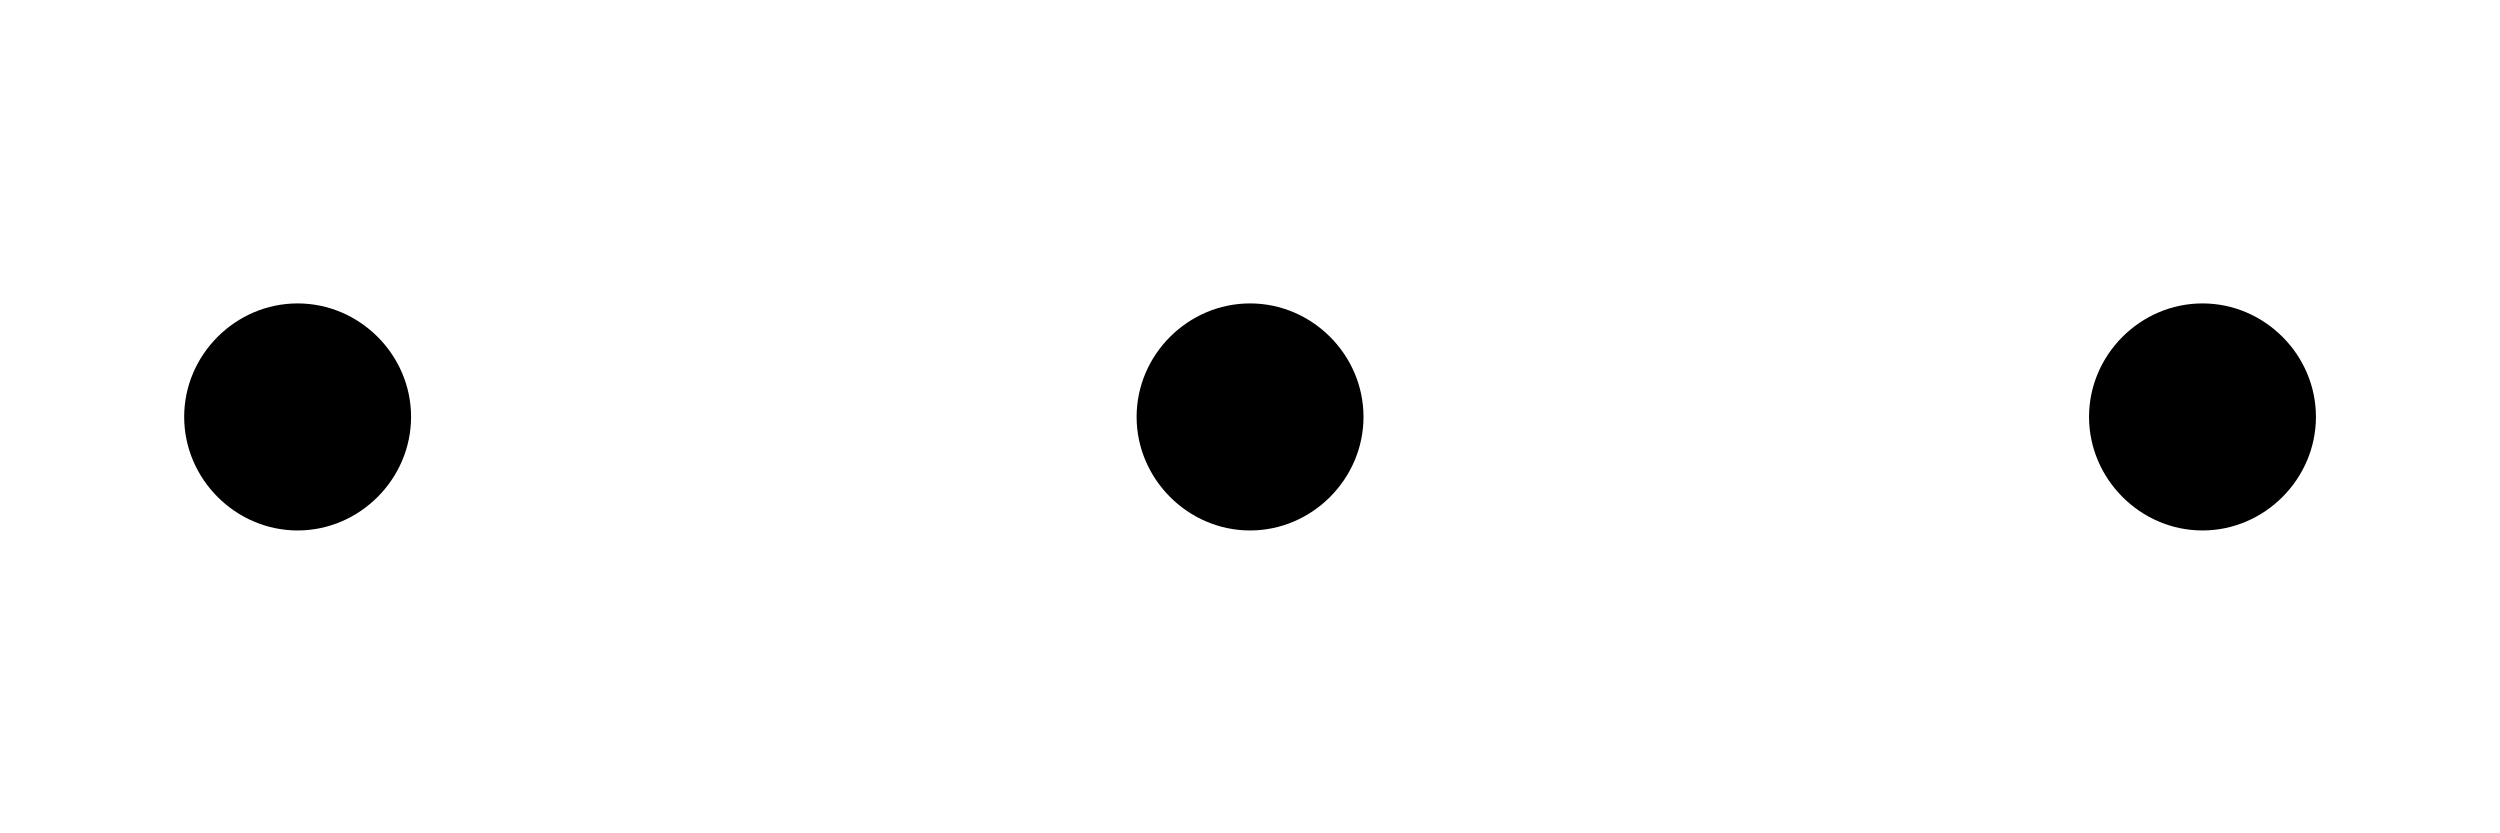
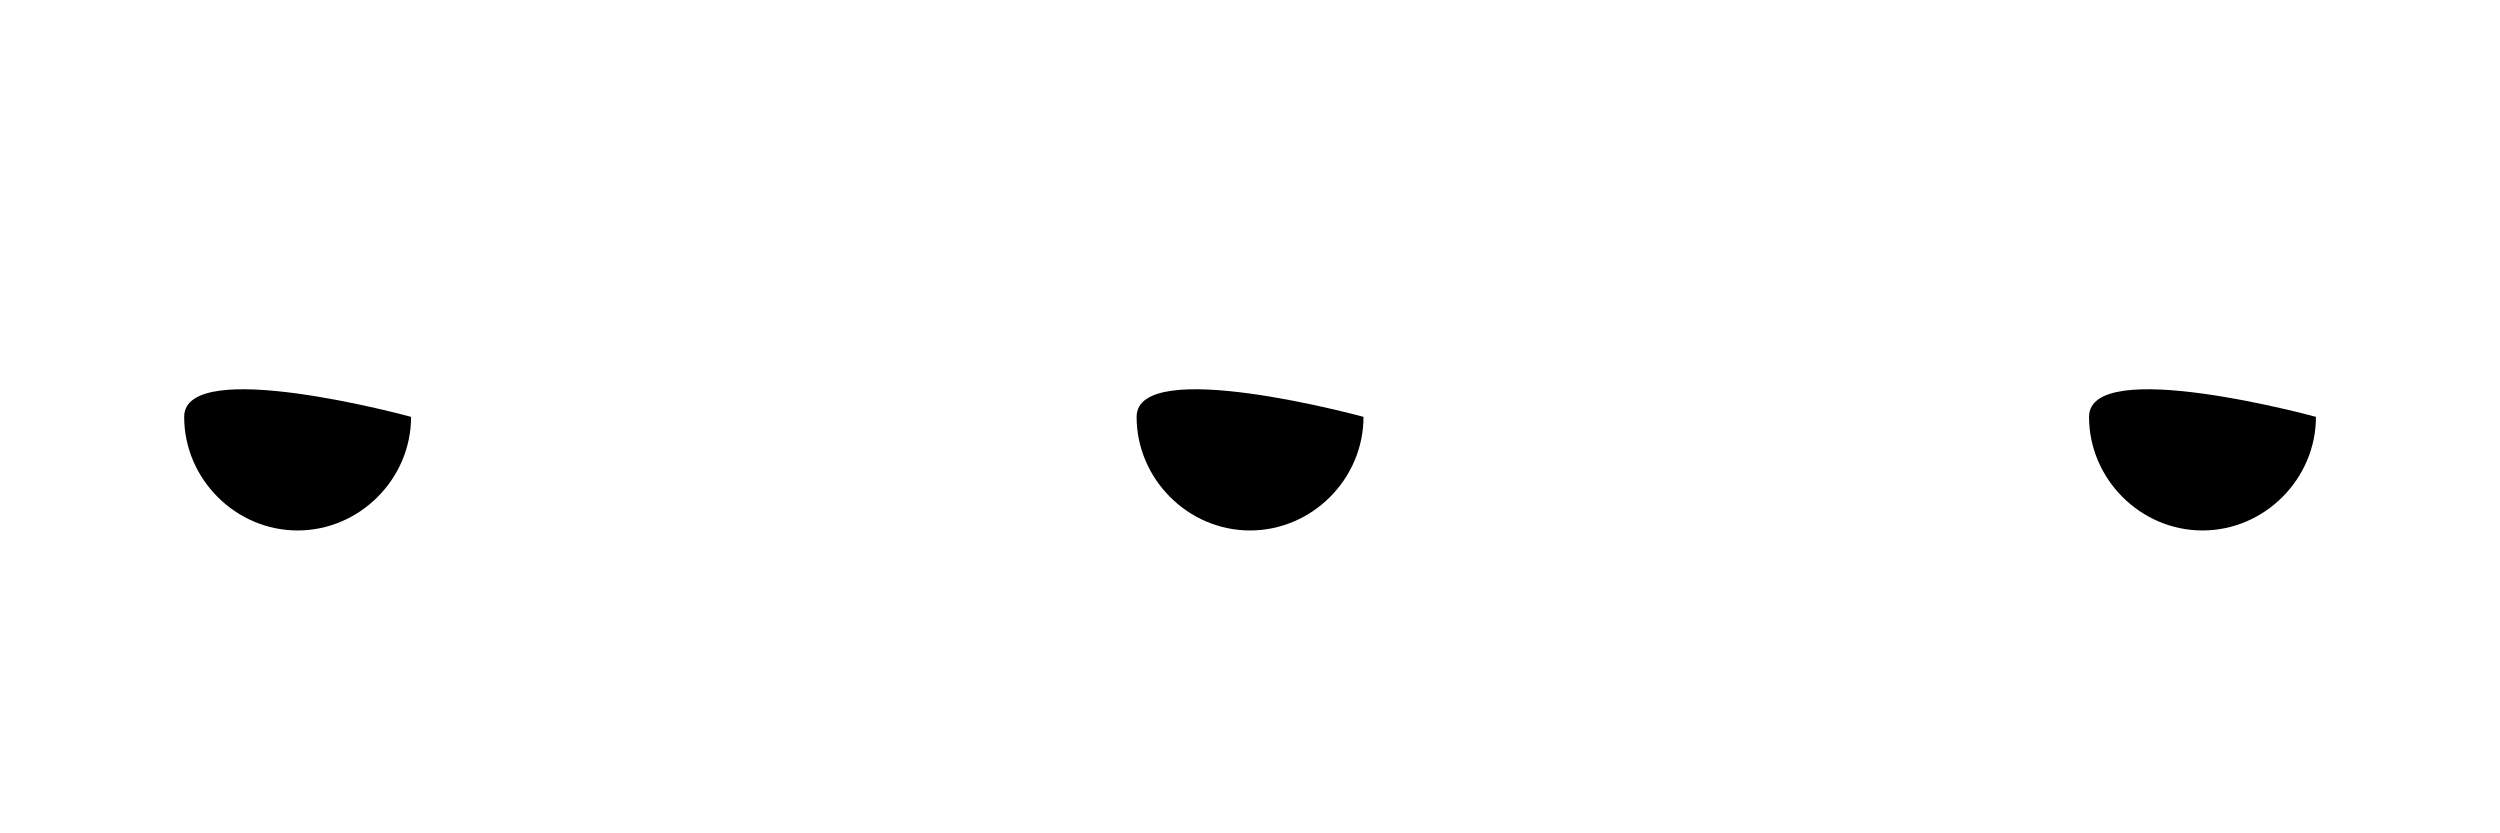
<svg xmlns="http://www.w3.org/2000/svg" xmlns:xlink="http://www.w3.org/1999/xlink" version="1.1" width="16.272pt" height="5.424pt" viewBox="204.515 115.771 16.272 5.424">
  <defs>
    <use id="g35-1" xlink:href="#g27-1" transform="scale(0.694)" />
-     <path id="g27-1" d="M2.754 -3.587C2.754 -4.003 2.41 -4.347 1.994 -4.347S1.234 -4.003 1.234 -3.587S1.578 -2.826 1.994 -2.826S2.754 -3.171 2.754 -3.587Z" />
+     <path id="g27-1" d="M2.754 -3.587S1.234 -4.003 1.234 -3.587S1.578 -2.826 1.994 -2.826S2.754 -3.171 2.754 -3.587Z" />
  </defs>
  <g id="page1" transform="matrix(1.4 0 0 1.4 0 0)">
    <use x="146.082" y="87.121" xlink:href="#g35-1" />
    <use x="150.51" y="87.121" xlink:href="#g35-1" />
    <use x="154.938" y="87.121" xlink:href="#g35-1" />
  </g>
</svg>